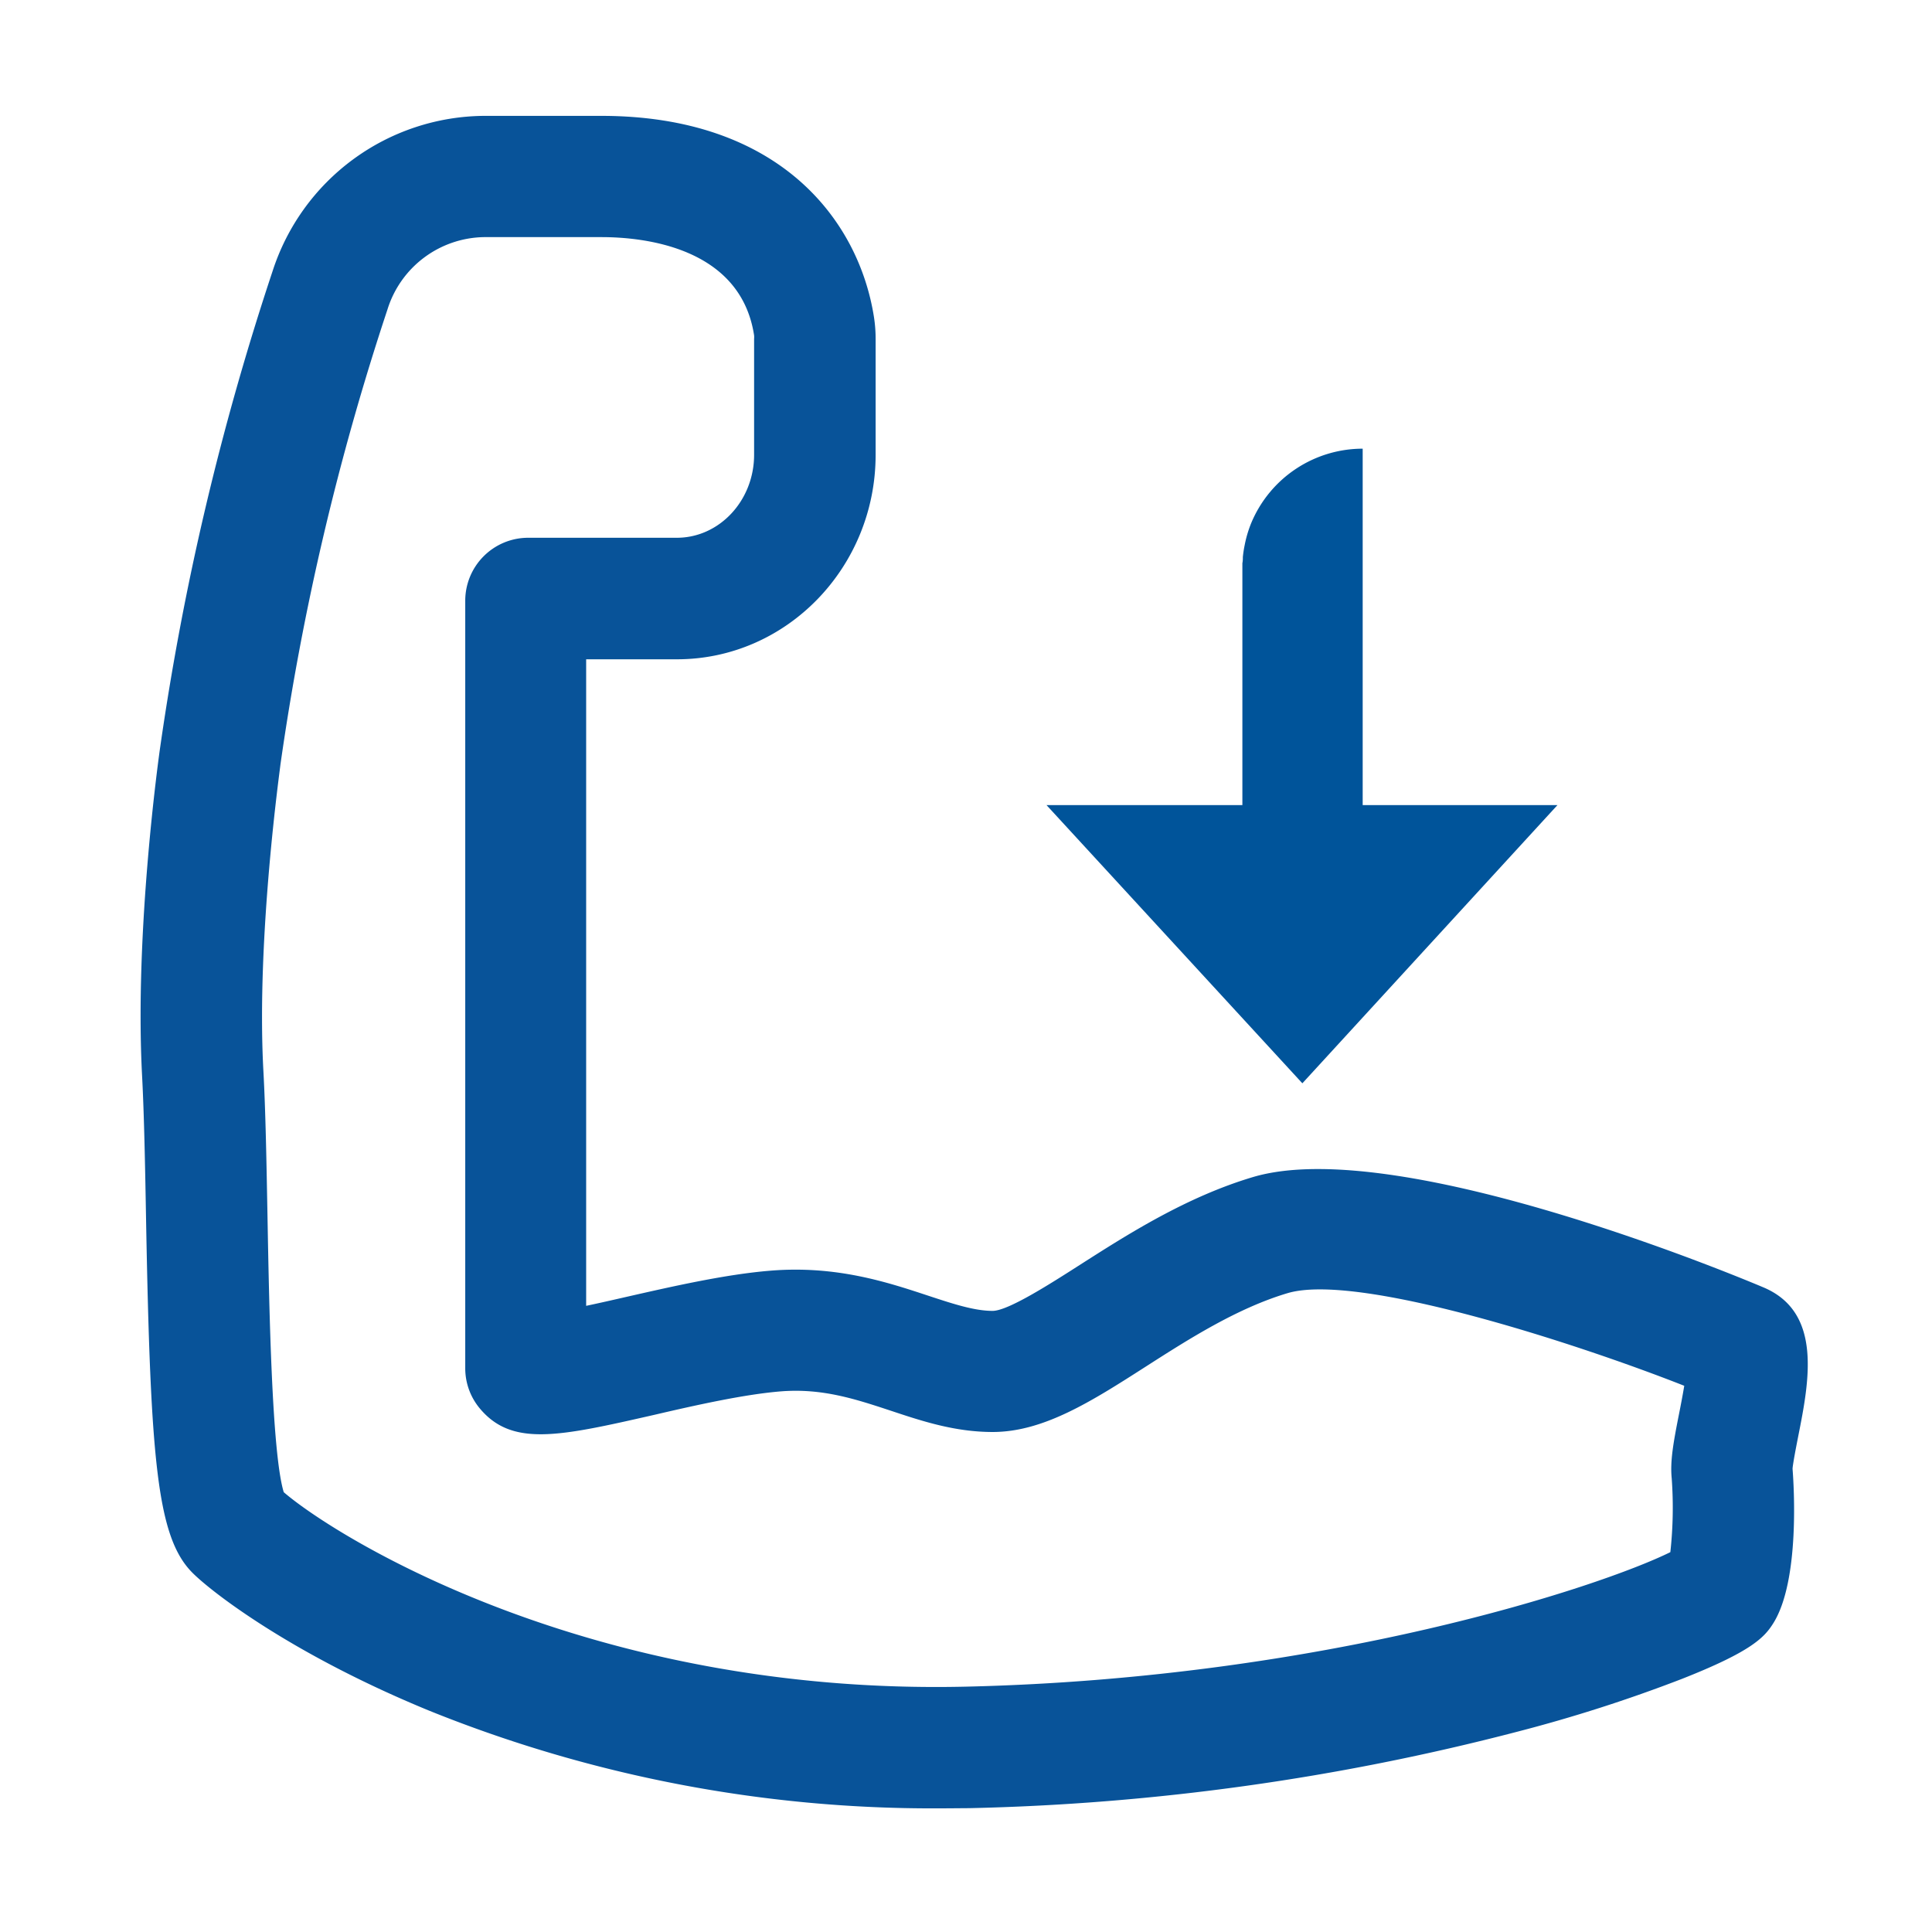
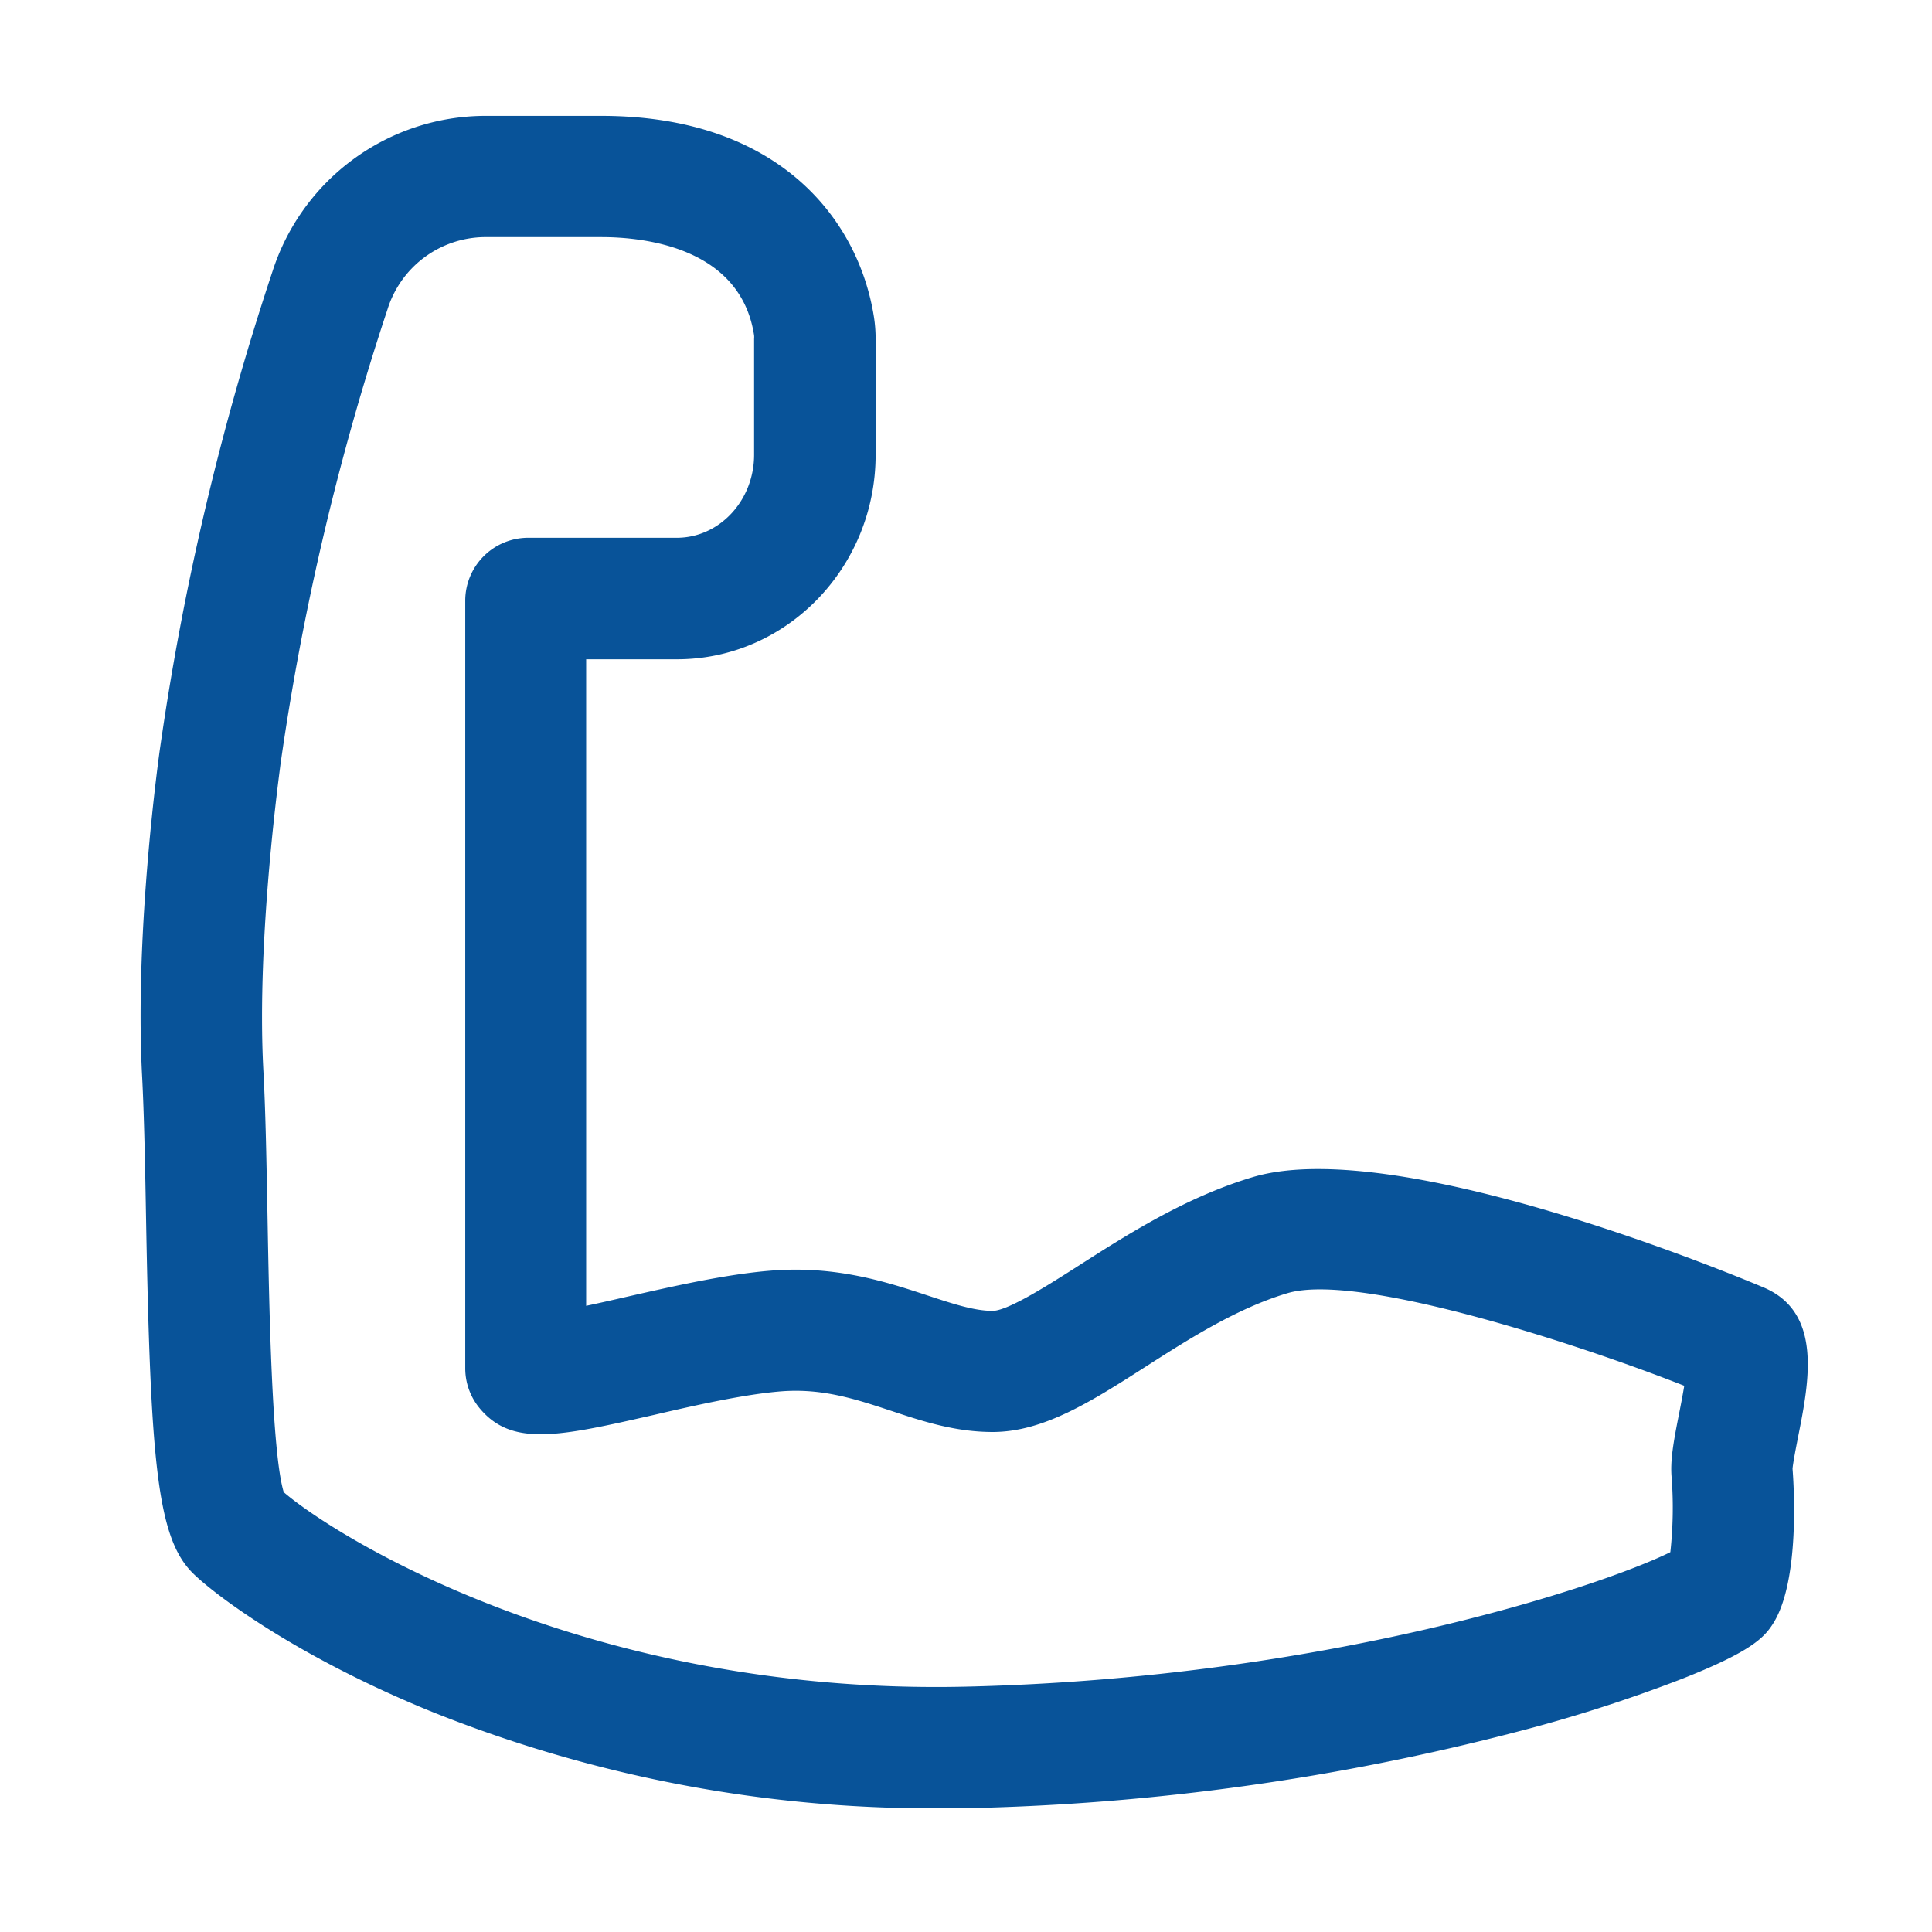
<svg xmlns="http://www.w3.org/2000/svg" viewBox="0 0 283.46 283.46">
  <defs>
    <style>.a{fill:#085399;}.b{fill:#00549a;}</style>
  </defs>
-   <path class="a" d="M137.43,265.32A197,197,0,0,1,63,251c-20.22-8.3-31.93-17.41-34.74-20.22-5.21-5.2-6.18-16.33-6.83-51.88-.14-7.84-.28-15.24-.58-21-1.14-21.36,2.49-47.17,2.65-48.26A401.62,401.62,0,0,1,40,39.76,32.87,32.87,0,0,1,71,17H88.22c26.09,0,37.75,15.23,40,29.48a20.74,20.74,0,0,1,.25,3.25v17c0,16.53-13.07,30-29.14,30H86v94.86c2-.42,4.09-.9,5.93-1.32,6.82-1.55,14.56-3.31,21.14-3.84,9.63-.78,17.09,1.68,23.08,3.66,3.64,1.2,6.79,2.24,9.48,2.24,2.26,0,8.37-3.91,12.84-6.77,6.92-4.42,15.53-9.93,25.35-12.86,21.84-6.5,74.46,16,75,16.22h0c8.59,3.7,6.61,13.77,5,21.87-.3,1.54-.75,3.83-.82,4.7.19,2.38,1.1,16.4-2.82,22.66-1.31,2.1-3.22,4.16-13.45,8.19a219.36,219.36,0,0,1-24.1,7.73,349,349,0,0,1-80.39,11.22C140.64,265.3,139,265.32,137.43,265.32Zm-95.8-46.39c7.39,6.38,44.58,29.85,100.2,28.53,52.64-1.23,93.08-14.71,103.24-19.73a59.82,59.82,0,0,0,.2-10.84c-.25-2.53.25-5.28,1.1-9.57.21-1.06.51-2.59.74-4-16.24-6.4-48-16.63-58.2-13.59-7.42,2.21-14.55,6.77-20.84,10.8-8,5.13-15,9.57-22.43,9.57-5.55,0-10.38-1.6-15-3.14-5.16-1.7-10-3.3-16.07-2.82-5.32.43-12.39,2-18.64,3.46-13.87,3.15-20.83,4.73-25.57-1a9.18,9.18,0,0,1-2.1-5.86V88.12a9.24,9.24,0,0,1,9.22-9.22H99.3c6.25,0,11.34-5.46,11.34-12.18v-17a2.82,2.82,0,0,0,0-.52c-2-13-16.32-14.41-22.38-14.41H71A15.09,15.09,0,0,0,56.85,45.4a383.06,383.06,0,0,0-15.71,66.82c0,.26-3.55,25.22-2.5,44.81.33,6,.46,13.57.61,21.57C39.49,191.67,39.88,213.2,41.63,218.93Zm203.1,10.49Zm2.15-2.7Zm-205-7.15ZM263,215.12s0,.08,0,.22A1.5,1.5,0,0,0,263,215.12Zm-11.2-9.88Z" />
-   <path class="b" d="M199.93,118.12V65.83a17.73,17.73,0,0,0-16.31,10.81,17.05,17.05,0,0,0-1,3.32,17.39,17.39,0,0,0-.27,1.76c0,.3,0,.6-.07.9v35.5H153.54l37.54,40.82,37.43-40.82Z" />
+   <path class="a" d="M137.43,265.32A197,197,0,0,1,63,251c-20.22-8.3-31.93-17.41-34.74-20.22-5.21-5.2-6.18-16.33-6.83-51.88-.14-7.84-.28-15.24-.58-21-1.14-21.36,2.49-47.17,2.65-48.26A401.62,401.62,0,0,1,40,39.76,32.87,32.87,0,0,1,71,17H88.22c26.09,0,37.75,15.23,40,29.48a20.74,20.74,0,0,1,.25,3.25v17c0,16.53-13.07,30-29.14,30H86v94.86c2-.42,4.09-.9,5.93-1.32,6.82-1.55,14.56-3.31,21.14-3.84,9.63-.78,17.09,1.68,23.08,3.66,3.64,1.2,6.79,2.24,9.48,2.24,2.26,0,8.37-3.91,12.84-6.77,6.92-4.42,15.53-9.93,25.35-12.86,21.84-6.5,74.46,16,75,16.22h0c8.59,3.7,6.61,13.77,5,21.87-.3,1.54-.75,3.83-.82,4.7.19,2.38,1.1,16.4-2.82,22.66-1.31,2.1-3.22,4.16-13.45,8.19a219.36,219.36,0,0,1-24.1,7.73,349,349,0,0,1-80.39,11.22C140.64,265.3,139,265.32,137.43,265.32Zm-95.8-46.39c7.39,6.38,44.58,29.85,100.2,28.53,52.64-1.23,93.08-14.71,103.24-19.73a59.82,59.82,0,0,0,.2-10.84c-.25-2.53.25-5.28,1.1-9.57.21-1.06.51-2.59.74-4-16.24-6.4-48-16.63-58.2-13.59-7.42,2.21-14.55,6.77-20.84,10.8-8,5.13-15,9.57-22.43,9.57-5.55,0-10.38-1.6-15-3.14-5.16-1.7-10-3.3-16.07-2.82-5.32.43-12.39,2-18.64,3.46-13.87,3.15-20.83,4.73-25.57-1a9.18,9.18,0,0,1-2.1-5.86V88.12a9.24,9.24,0,0,1,9.22-9.22H99.3c6.25,0,11.34-5.46,11.34-12.18v-17a2.82,2.82,0,0,0,0-.52c-2-13-16.32-14.41-22.38-14.41H71A15.09,15.09,0,0,0,56.85,45.4a383.06,383.06,0,0,0-15.71,66.82c0,.26-3.55,25.22-2.5,44.81.33,6,.46,13.57.61,21.57C39.49,191.67,39.88,213.2,41.63,218.93Zm203.1,10.49Zm2.15-2.7Zm-205-7.15ZM263,215.12A1.5,1.5,0,0,0,263,215.12Zm-11.2-9.88Z" />
</svg>